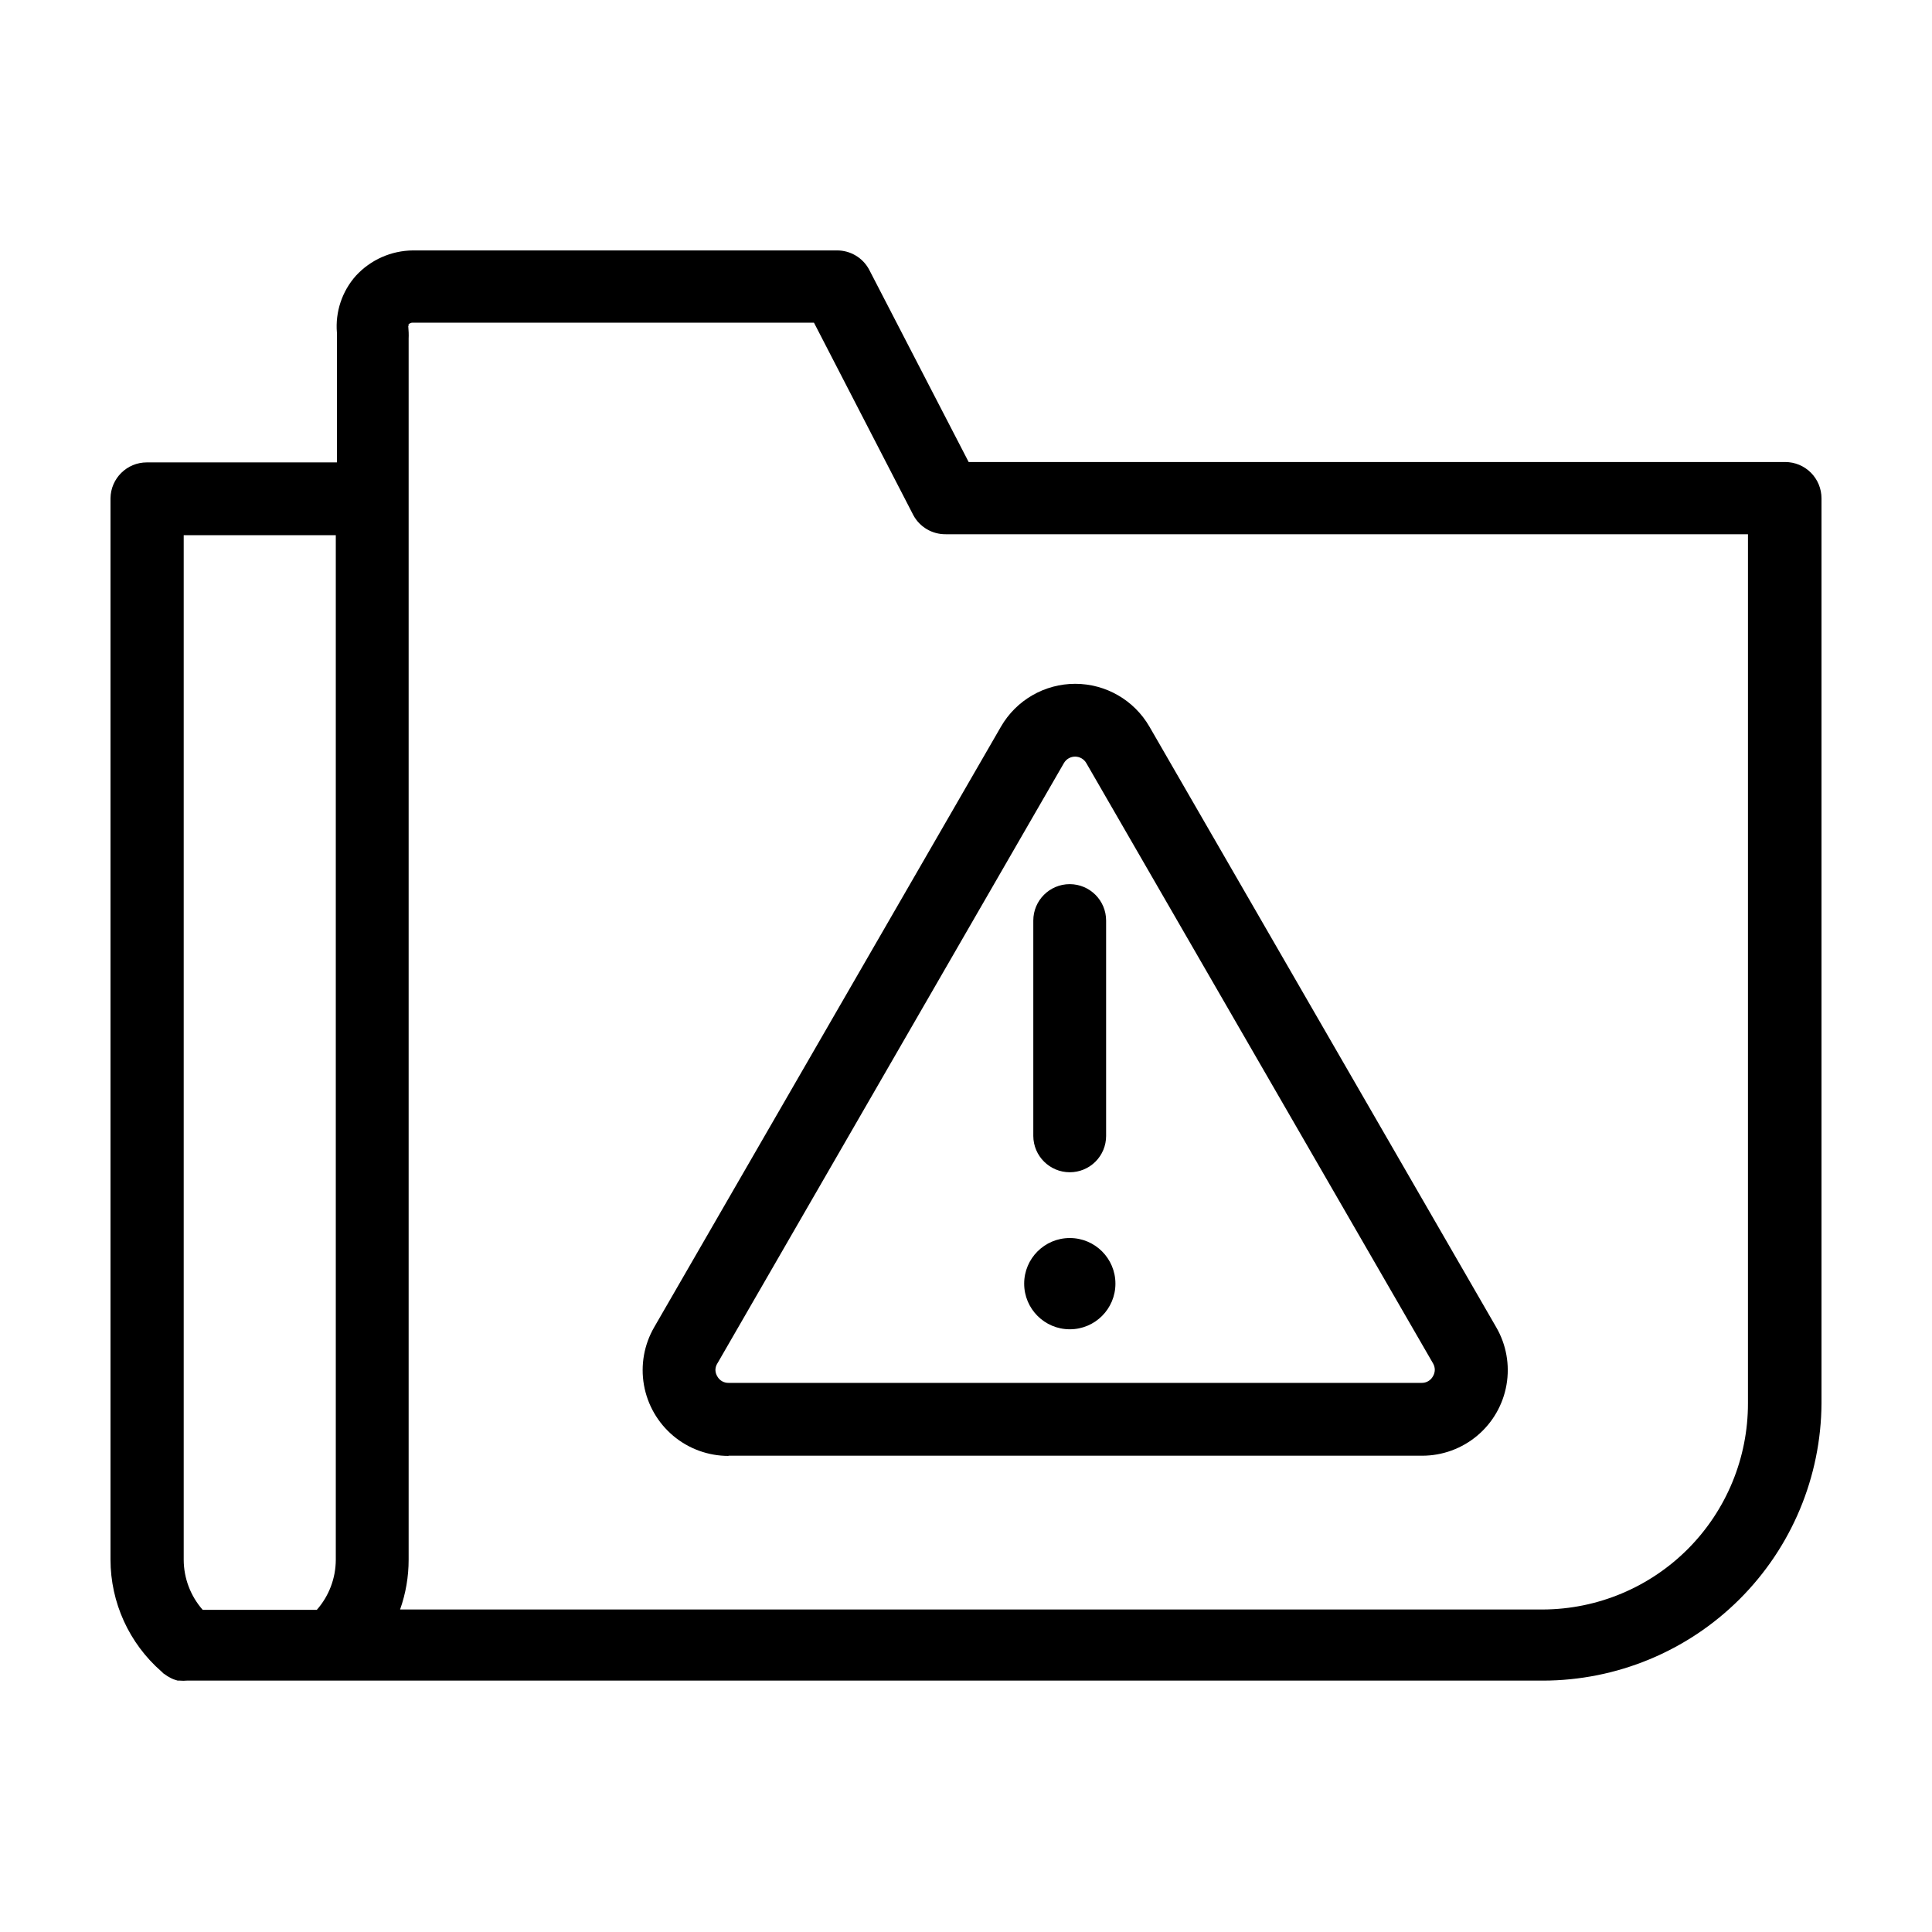
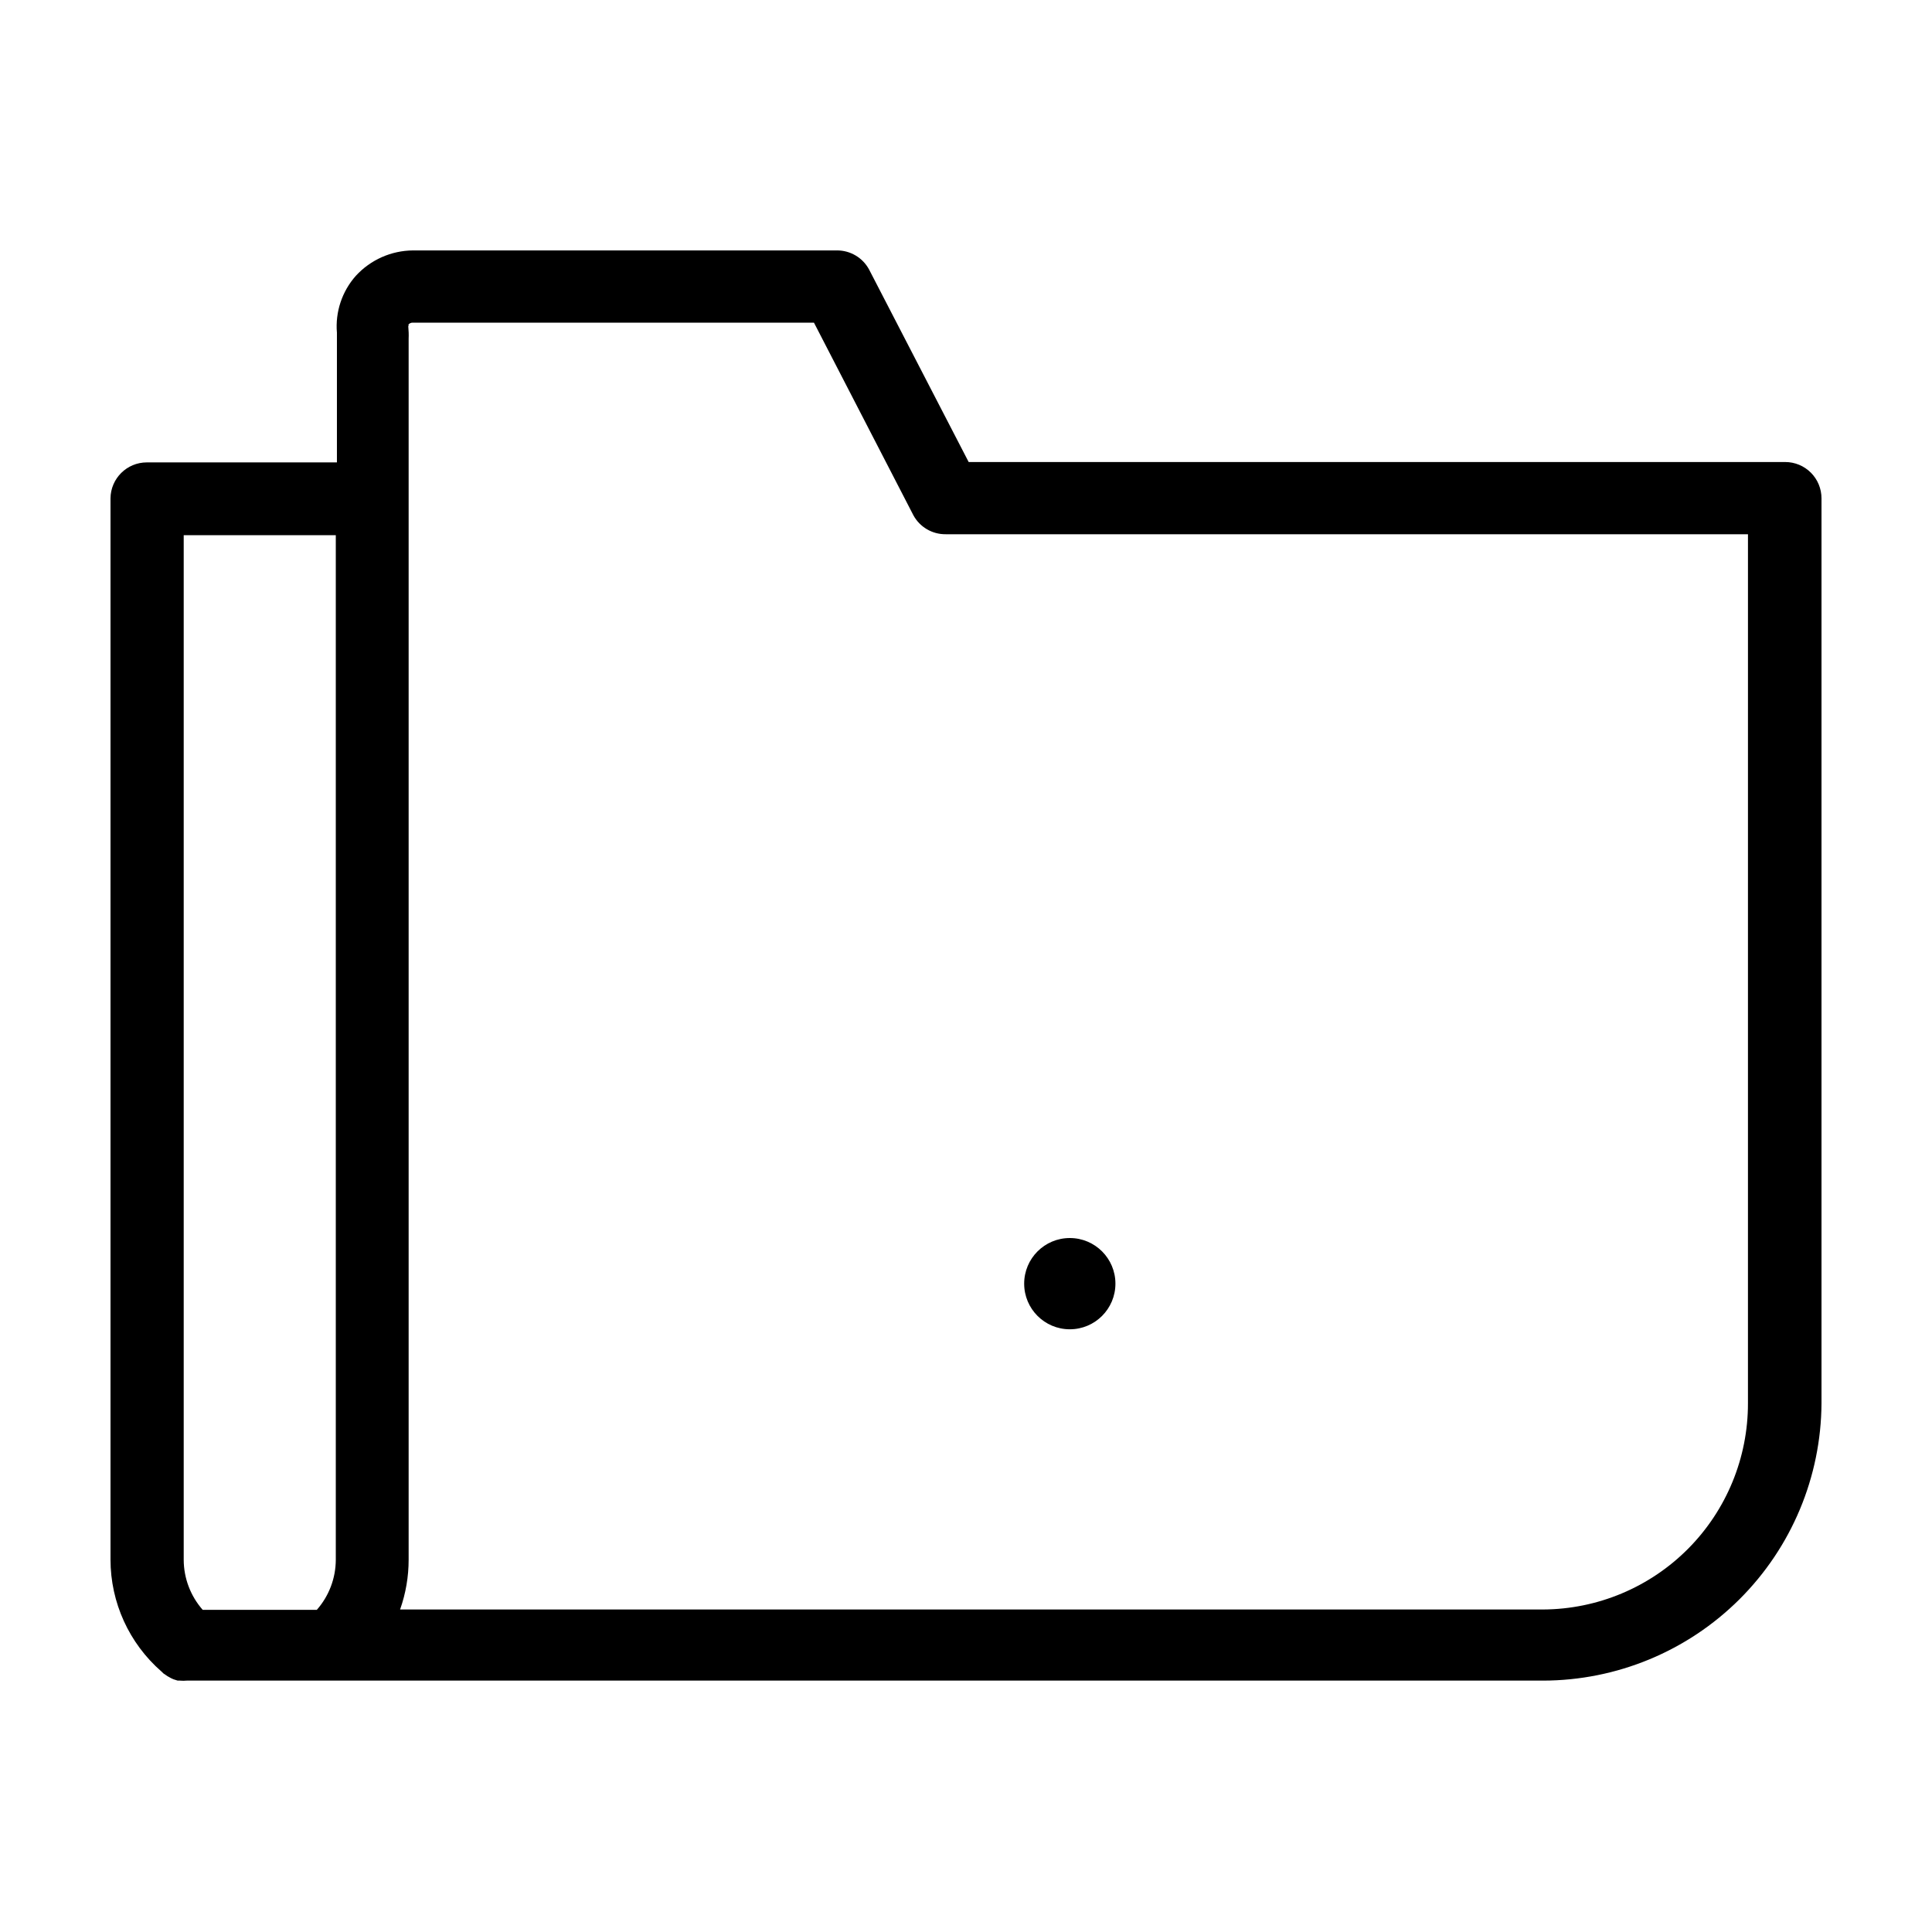
<svg xmlns="http://www.w3.org/2000/svg" fill="#000000" width="800px" height="800px" version="1.1" viewBox="144 144 512 512">
  <g>
-     <path d="m337.07 529.78h183.84c5.336-0.004 10.5-1.887 14.582-5.32 4.086-3.434 6.828-8.199 7.742-13.457 0.918-5.254-0.047-10.668-2.727-15.281l-91.895-159.15c-4.062-7.027-11.559-11.355-19.676-11.355-8.113 0-15.613 4.328-19.672 11.355l-91.895 159.15c-2.684 4.629-3.644 10.055-2.715 15.324 0.926 5.269 3.684 10.039 7.781 13.477 4.102 3.438 9.281 5.316 14.633 5.309zm-2.973-24.434 91.844-159.11c0.609-1.066 1.742-1.723 2.973-1.723 1.227 0 2.359 0.656 2.973 1.723l91.895 159.1c0.301 0.523 0.457 1.113 0.453 1.715-0.016 0.605-0.191 1.195-0.504 1.711-0.598 1.078-1.742 1.738-2.973 1.715h-183.69c-1.234 0.023-2.379-0.637-2.973-1.715-0.316-0.516-0.488-1.105-0.504-1.711 0.012-0.605 0.184-1.199 0.504-1.715z" />
    <path d="m439.6 484.18c0 6.68-5.414 12.094-12.09 12.094-6.68 0-12.094-5.414-12.094-12.094 0-6.676 5.414-12.09 12.094-12.09 6.676 0 12.09 5.414 12.09 12.09" />
    <path d="m186.79 586.96 0.504 0.504 0.453 0.301 0.656 0.453 0.906 0.504 0.656 0.301 1.109 0.352h0.605l-0.004 0.004c0.605 0.059 1.211 0.059 1.816 0h359.42c19.512-0.023 38.227-7.769 52.055-21.539 13.824-13.77 21.645-32.449 21.75-51.965v-239.81c0-2.555-1.012-5-2.816-6.805-1.805-1.805-4.254-2.82-6.805-2.82h-216.39l-26.398-51.035c-1.699-3.137-4.996-5.078-8.566-5.039h-112.3c-5.75 0.047-11.223 2.473-15.117 6.703-3.684 4.133-5.504 9.598-5.035 15.113v1.812 32.547h-50.383c-5.273 0-9.566 4.246-9.621 9.523v281.23c0.004 11.375 4.926 22.195 13.5 29.672zm65.496-356.55v0.004c-0.059-0.148-0.059-0.309 0-0.457 0.277-0.289 0.66-0.453 1.059-0.453h106.36l26.348 51.035v0.004c1.699 3.137 4.996 5.074 8.566 5.035h212.61l-0.004 230.29c0.027 14.445-5.676 28.309-15.855 38.559-10.18 10.246-24.012 16.039-38.453 16.105h-302.89c1.508-4.254 2.273-8.738 2.266-13.25v-323.55c0.051-1.008 0-2.168-0.102-3.324zm-59.602 55.418h40.305v271.55c-0.02 4.883-1.809 9.59-5.035 13.254h-30.23c-3.227-3.664-5.019-8.371-5.039-13.254z" />
-     <path d="m427.51 454.66c2.551 0 5-1.012 6.805-2.816s2.816-4.254 2.816-6.805v-57.082c0-5.328-4.32-9.648-9.648-9.648s-9.648 4.32-9.648 9.648v57.082c0.027 5.324 4.352 9.621 9.676 9.621z" />
  </g>
</svg>